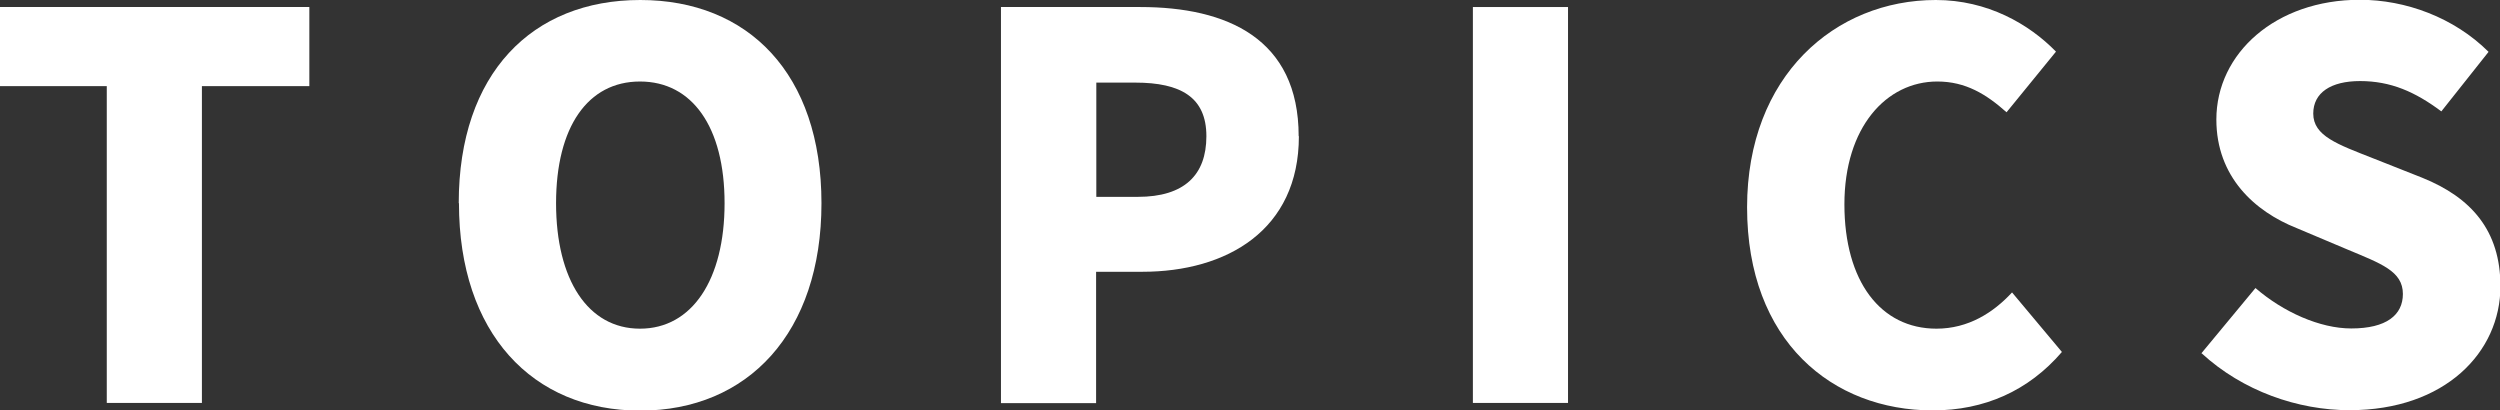
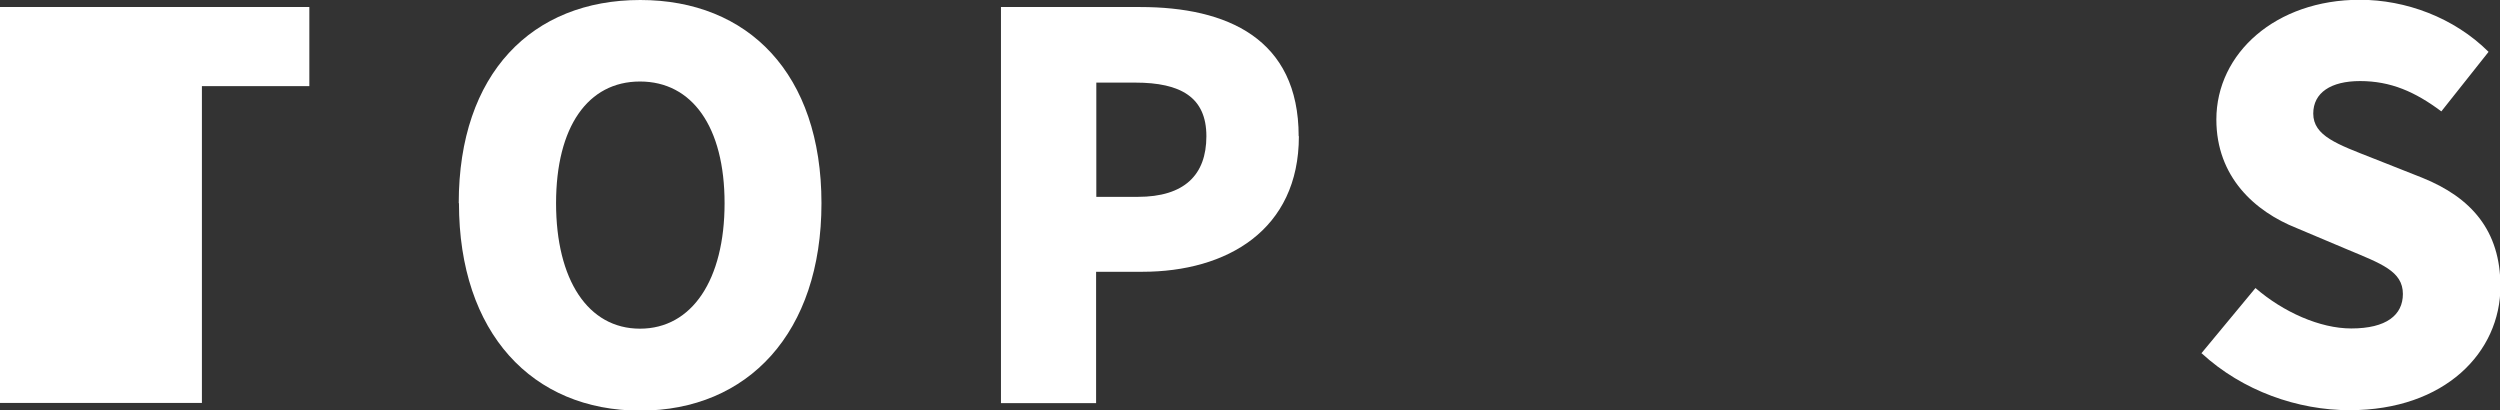
<svg xmlns="http://www.w3.org/2000/svg" id="_レイヤー_1" data-name="レイヤー 1" viewBox="0 0 113.79 18.68">
  <rect x="0" y="0" width="113.79" height="18.68" fill="#333333" stroke="none" />
  <defs>
    <style>
      .cls-1 {
        fill: #fff;
      }
    </style>
  </defs>
-   <path class="cls-1" d="M0,3.92V.32H14.08V3.92h-4.89v14.42H4.86V3.92H0Z" />
+   <path class="cls-1" d="M0,3.92V.32H14.08V3.92h-4.89v14.42H4.86H0Z" />
  <path class="cls-1" d="M20.88,9.25C20.88,3.34,24.22,0,29.14,0s8.25,3.36,8.25,9.25-3.34,9.44-8.25,9.44-8.25-3.53-8.25-9.44Zm8.25,5.71c2.37,0,3.85-2.23,3.85-5.71s-1.48-5.54-3.85-5.54-3.82,2.06-3.82,5.54,1.45,5.71,3.82,5.71Z" />
  <path class="cls-1" d="M59.12,6.2c0,4.28-3.29,6.17-7.12,6.17h-2.11v5.98h-4.33V.32h6.34c3.94,0,7.21,1.43,7.21,5.88Zm-7.33,2.76c2.11,0,3.12-.99,3.12-2.76s-1.16-2.44-3.24-2.44h-1.77v5.2h1.89Z" />
-   <path class="cls-1" d="M71.37,.32V18.34h-4.33V.32h4.33Z" />
-   <path class="cls-1" d="M79.52,9.44c0-6,4.02-9.44,8.59-9.44,2.35,0,4.24,1.09,5.47,2.35l-2.25,2.76c-.92-.82-1.86-1.4-3.15-1.4-2.32,0-4.23,2.08-4.23,5.59s1.65,5.66,4.19,5.66c1.45,0,2.59-.73,3.44-1.65l2.27,2.71c-1.52,1.77-3.53,2.66-5.88,2.66-4.57,0-8.45-3.15-8.45-9.25Z" />
  <path class="cls-1" d="M100.19,16.09l2.47-2.98c1.26,1.09,2.93,1.84,4.36,1.84,1.6,0,2.35-.61,2.35-1.57,0-1.04-.99-1.38-2.54-2.03l-2.3-.97c-1.89-.75-3.65-2.32-3.65-4.94,0-3.02,2.71-5.45,6.53-5.45,2.08,0,4.28,.8,5.86,2.37l-2.15,2.71c-1.19-.89-2.3-1.38-3.7-1.38-1.33,0-2.13,.53-2.13,1.48,0,1.02,1.11,1.4,2.71,2.03l2.25,.89c2.23,.9,3.56,2.4,3.56,4.94,0,3-2.52,5.64-6.87,5.64-2.35,0-4.86-.87-6.73-2.59Z" />
</svg>